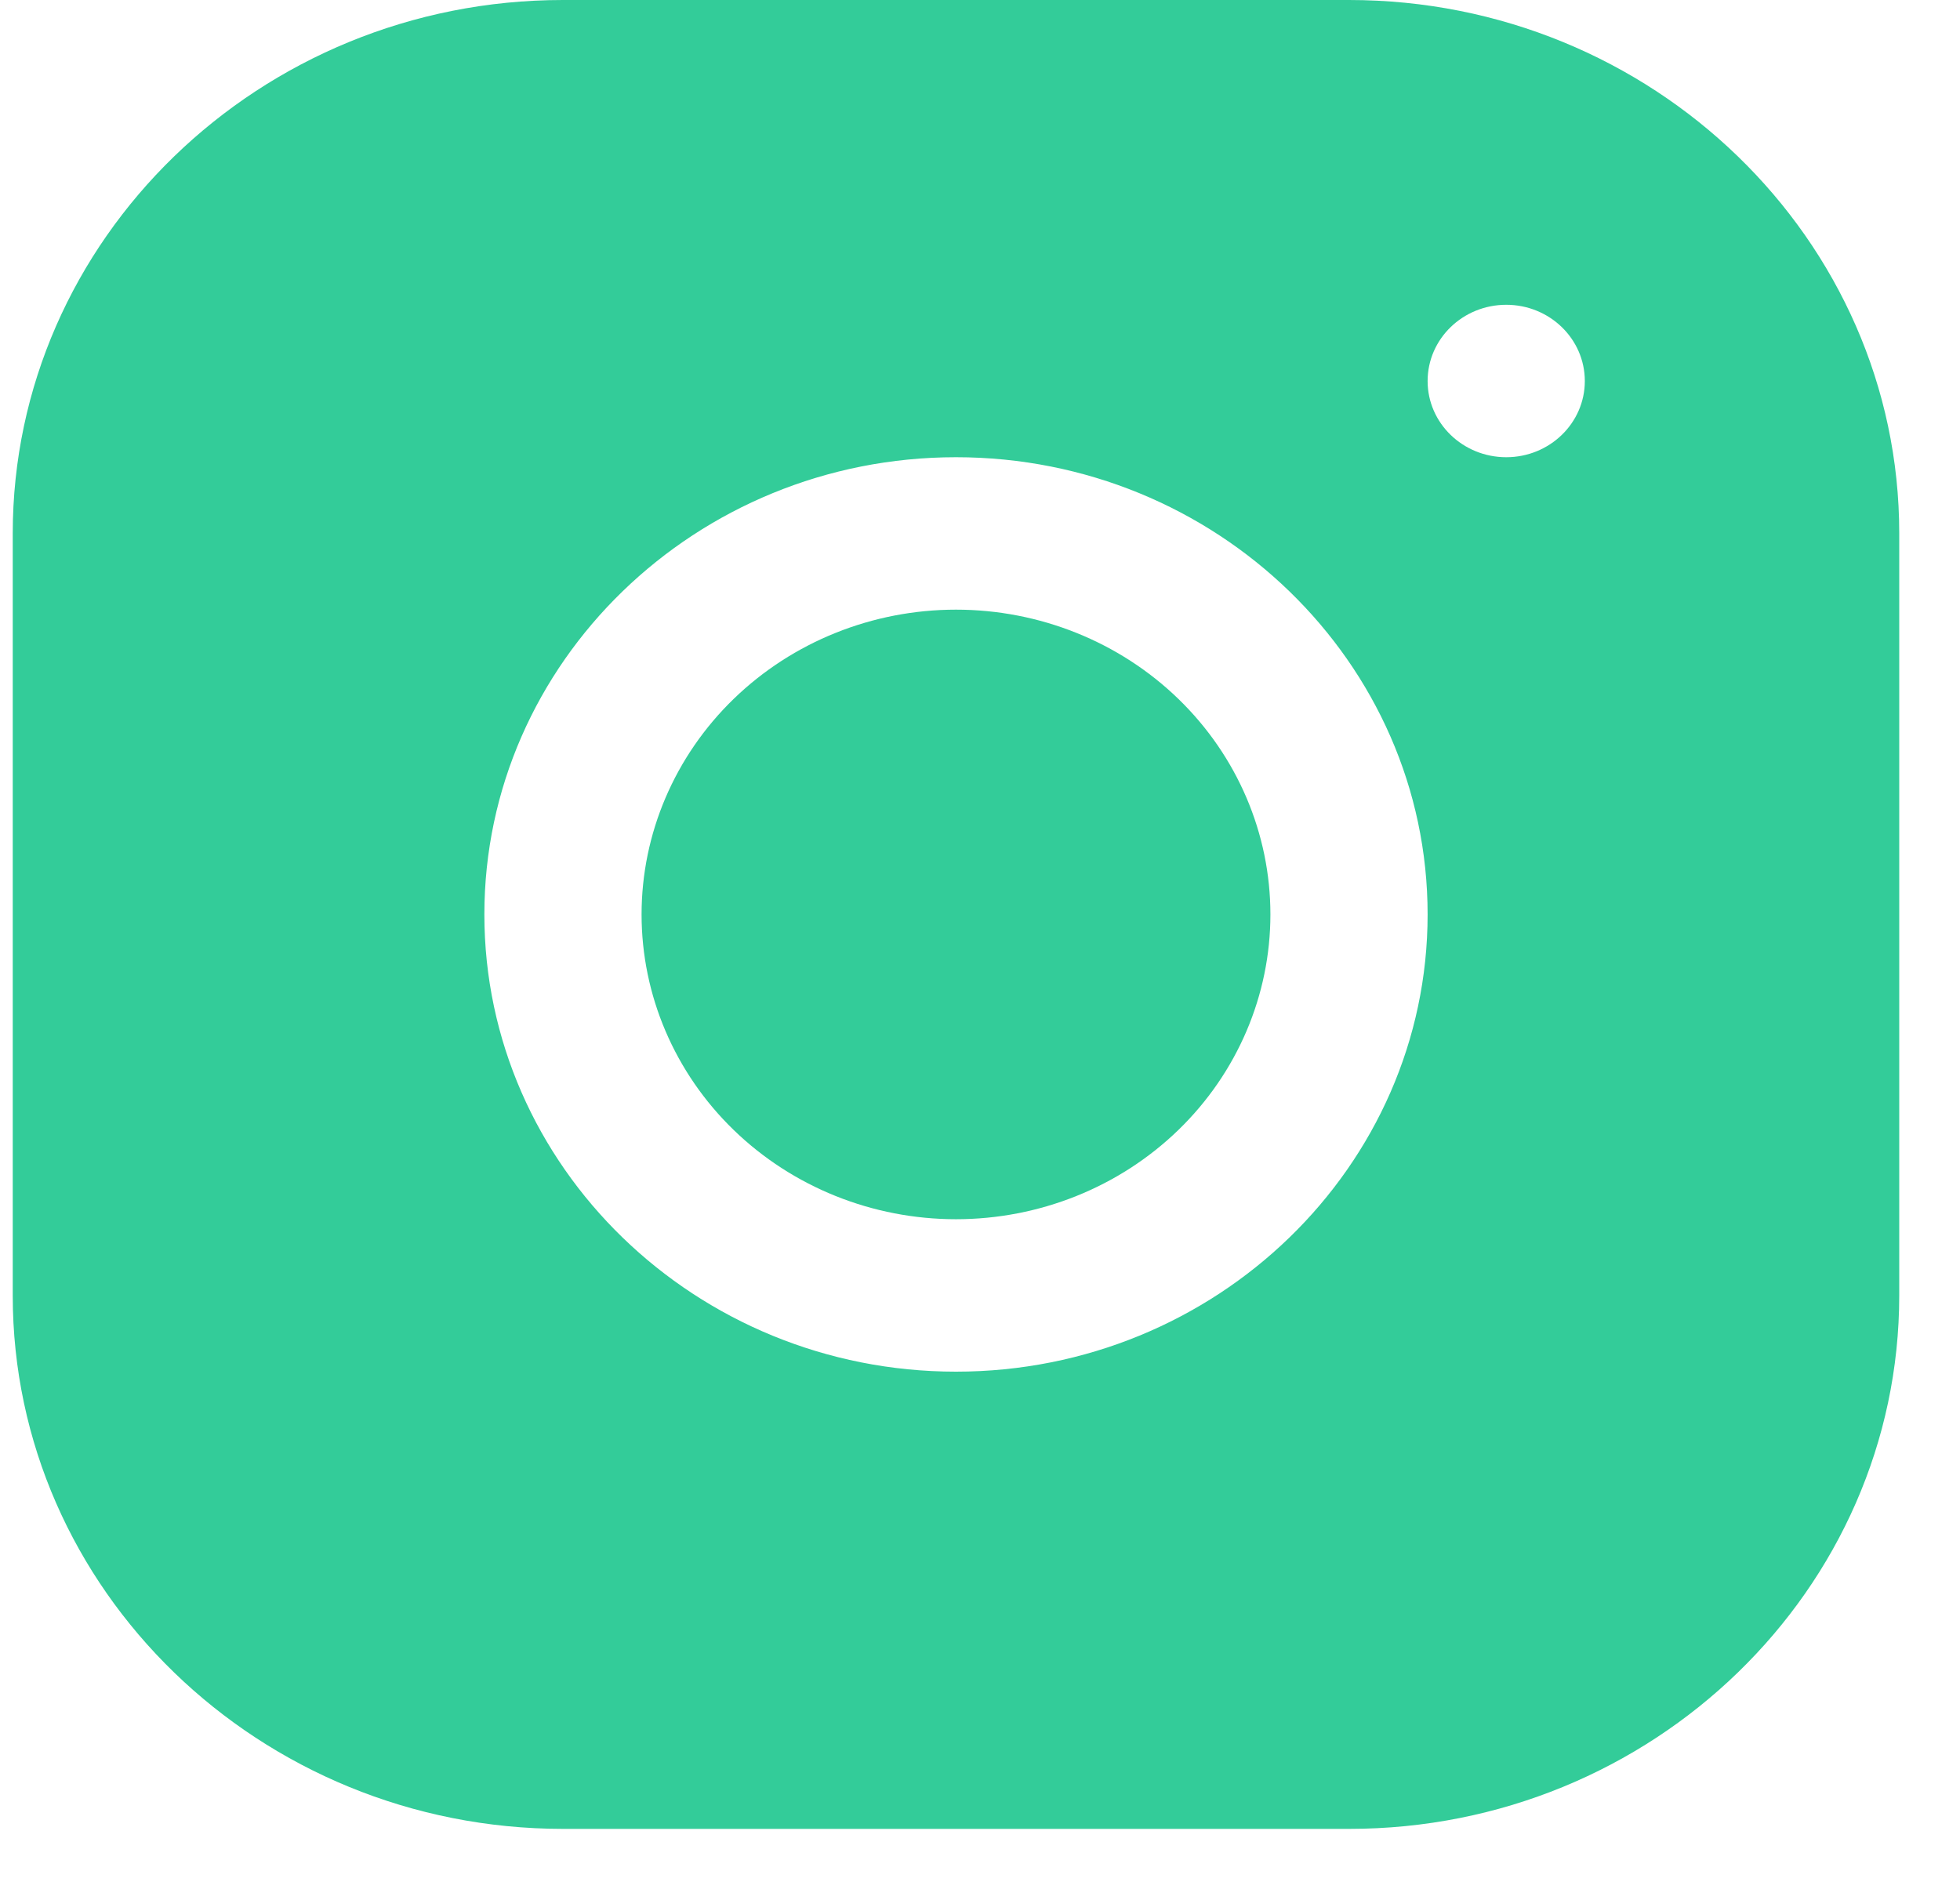
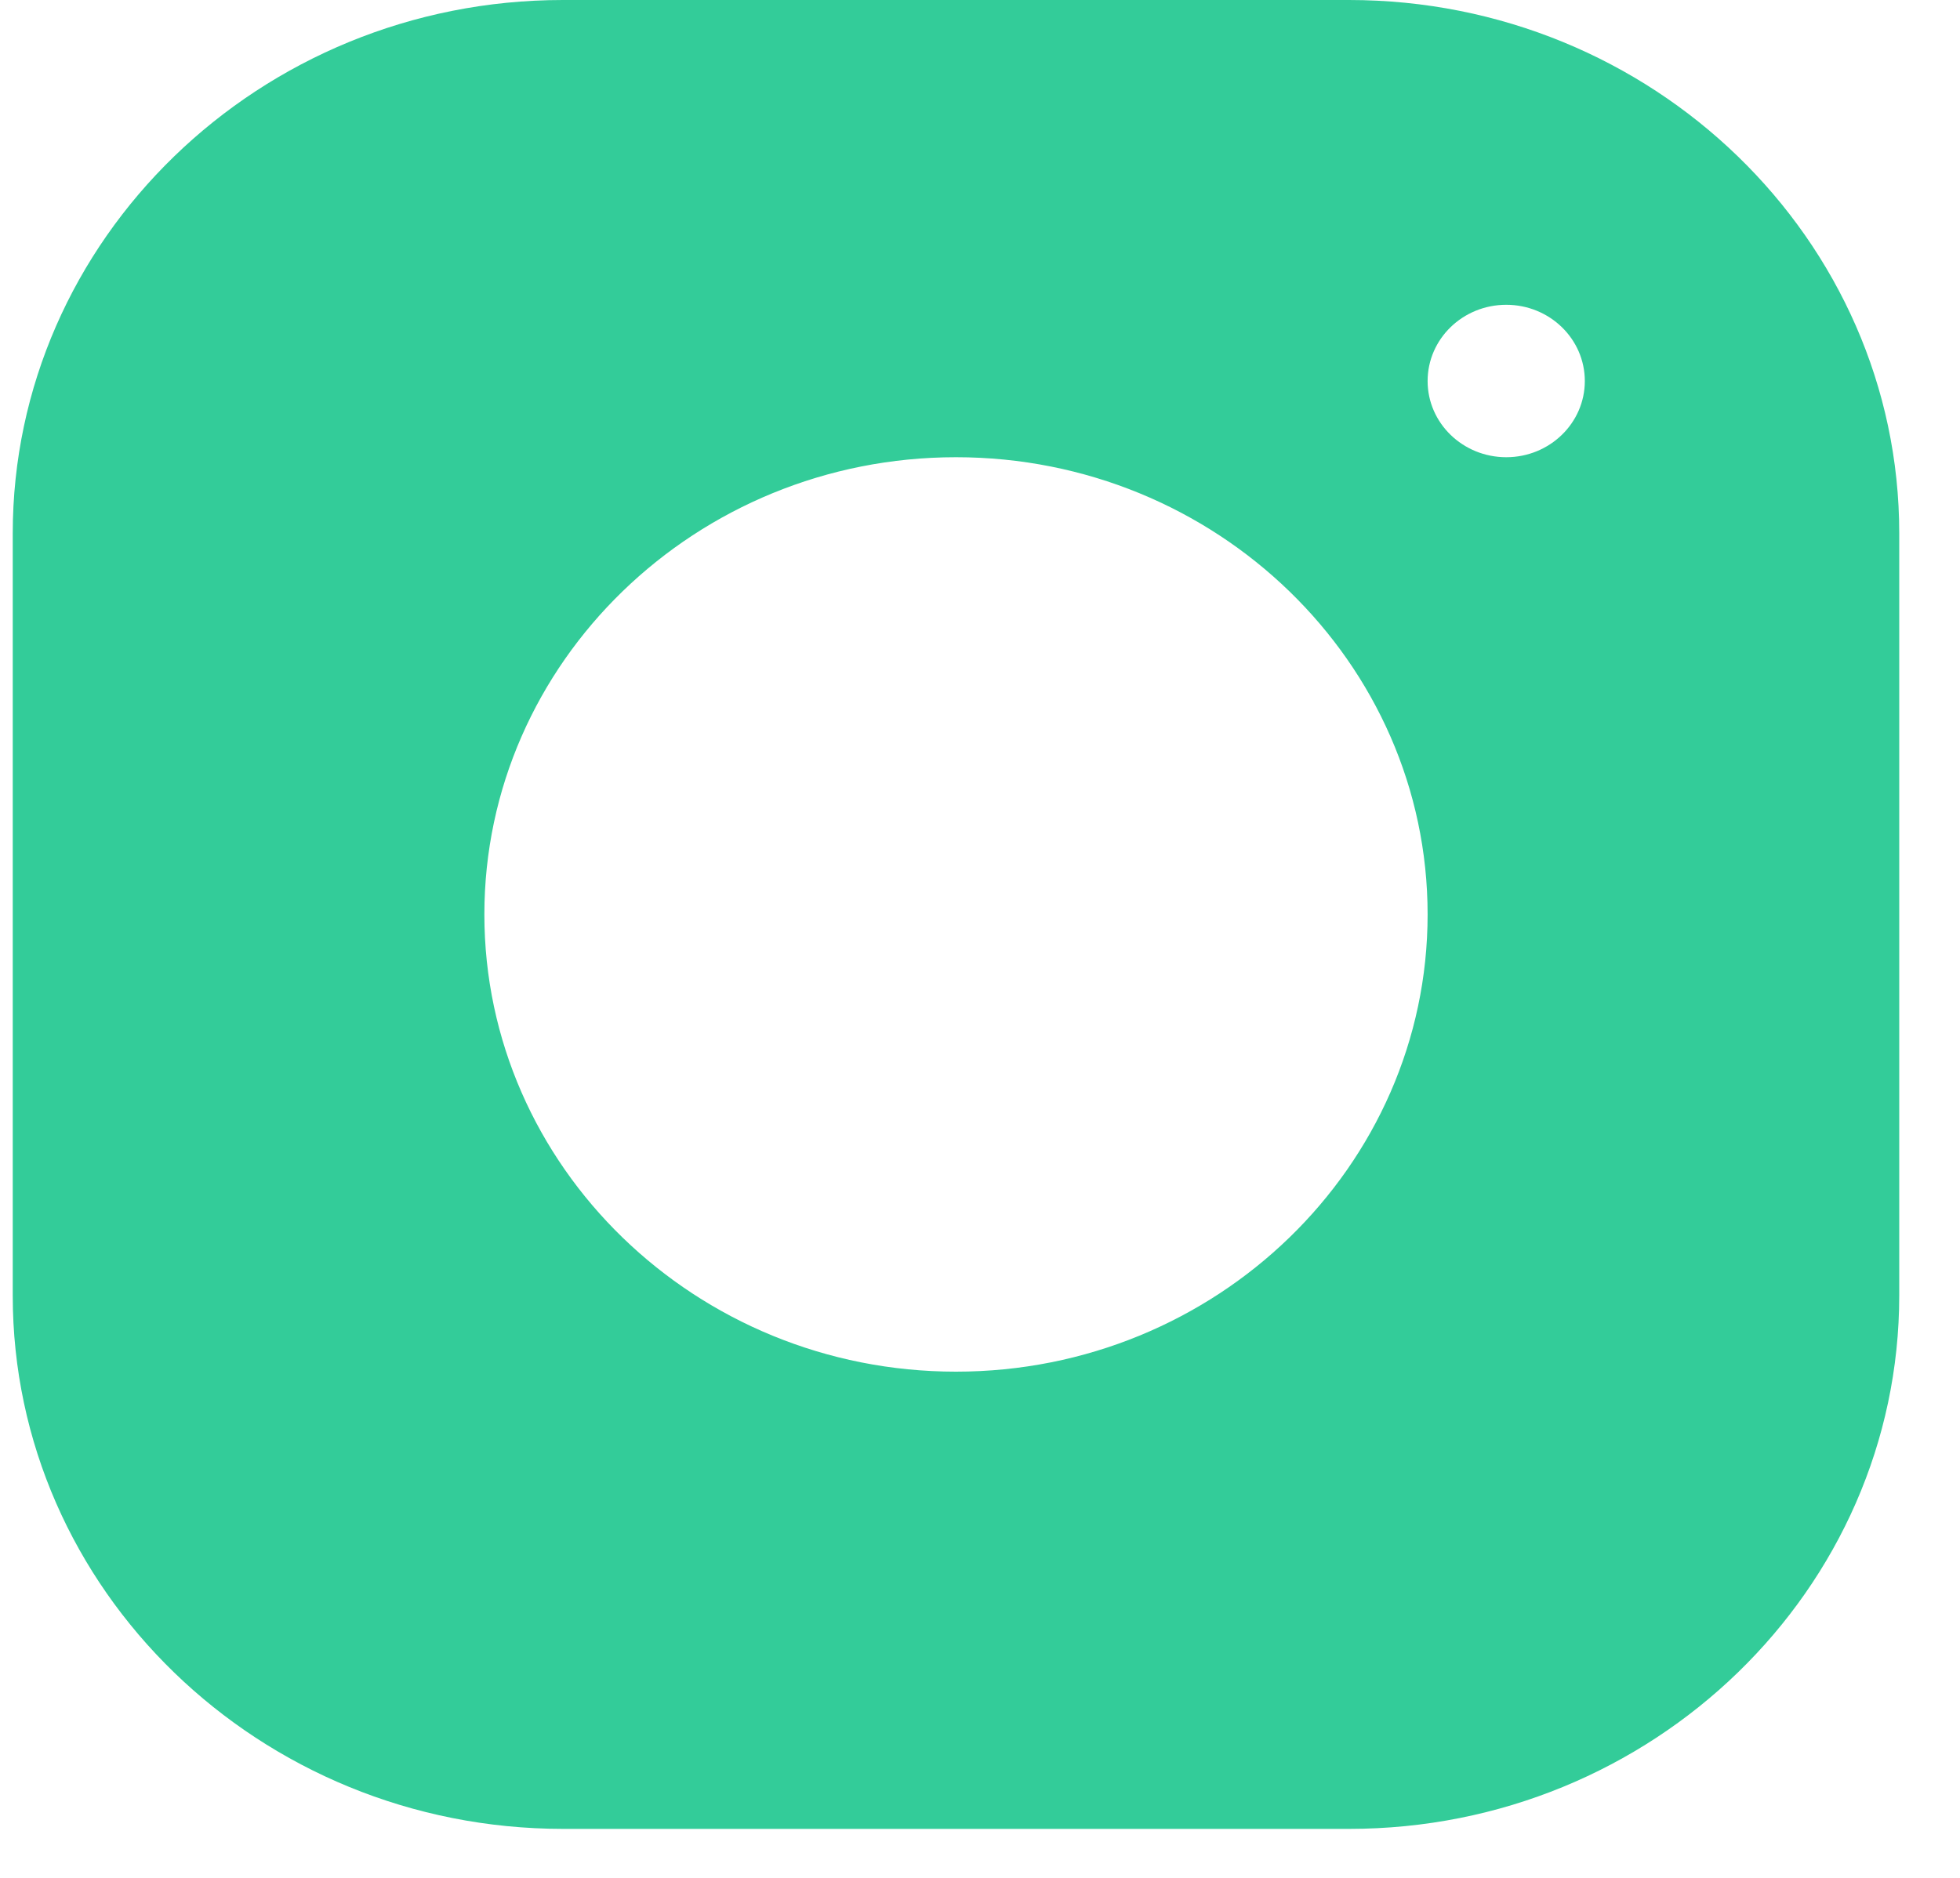
<svg xmlns="http://www.w3.org/2000/svg" width="24" height="23" viewBox="0 0 24 23" fill="none">
-   <path d="M11.706 7.467C10.685 7.467 9.706 7.86 8.984 8.56C8.262 9.26 7.856 10.21 7.856 11.2C7.856 12.19 8.262 13.14 8.984 13.84C9.706 14.54 10.685 14.933 11.706 14.933C12.727 14.933 13.707 14.54 14.429 13.84C15.151 13.14 15.556 12.19 15.556 11.2C15.556 10.21 15.151 9.26 14.429 8.56C13.707 7.86 12.727 7.467 11.706 7.467Z" fill="#33CC99" />
  <path d="M16.518 0H6.893C3.179 0 0.156 2.932 0.156 6.534V15.868C0.156 19.469 3.179 22.4 6.895 22.4H16.52C20.234 22.4 23.256 19.468 23.256 15.866V6.532C23.256 2.931 20.233 0 16.518 0ZM11.706 16.8C8.521 16.8 5.931 14.288 5.931 11.2C5.931 8.112 8.521 5.6 11.706 5.6C14.891 5.6 17.481 8.112 17.481 11.2C17.481 14.288 14.891 16.8 11.706 16.8ZM18.444 5.6C17.912 5.6 17.481 5.182 17.481 4.667C17.481 4.151 17.912 3.733 18.444 3.733C18.975 3.733 19.406 4.151 19.406 4.667C19.406 5.182 18.975 5.6 18.444 5.6Z" fill="#33CC99" />
</svg>